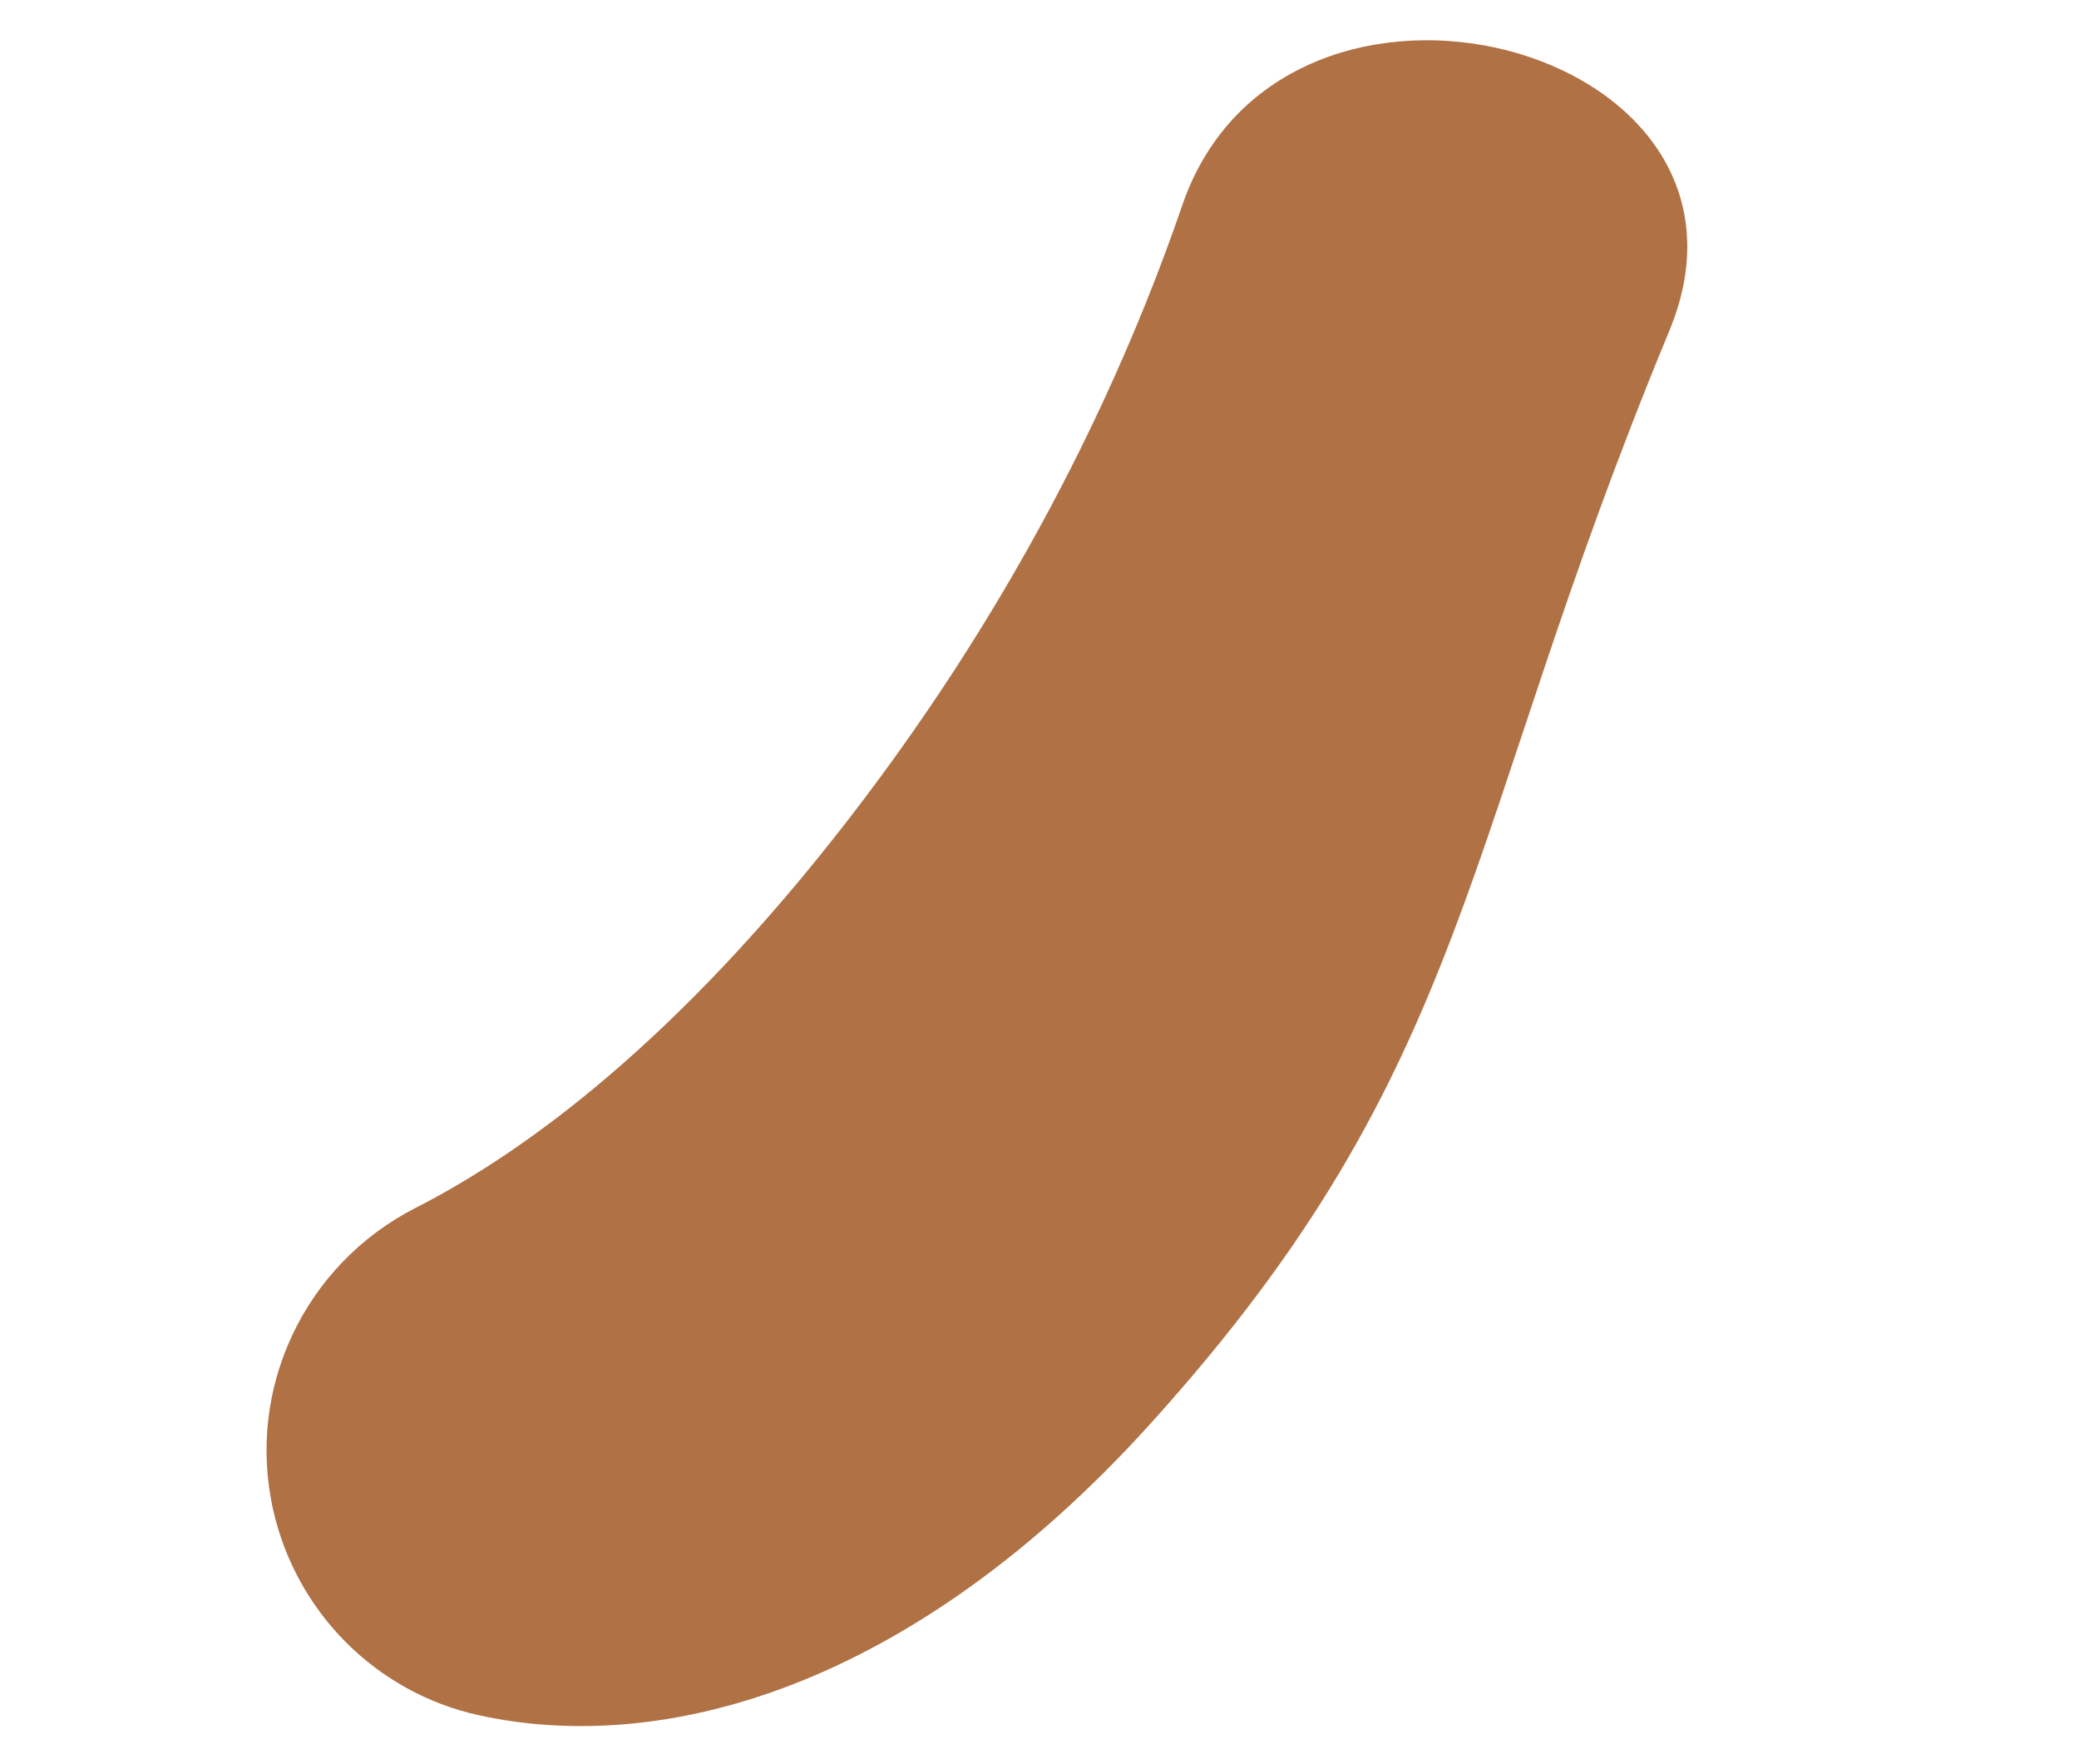
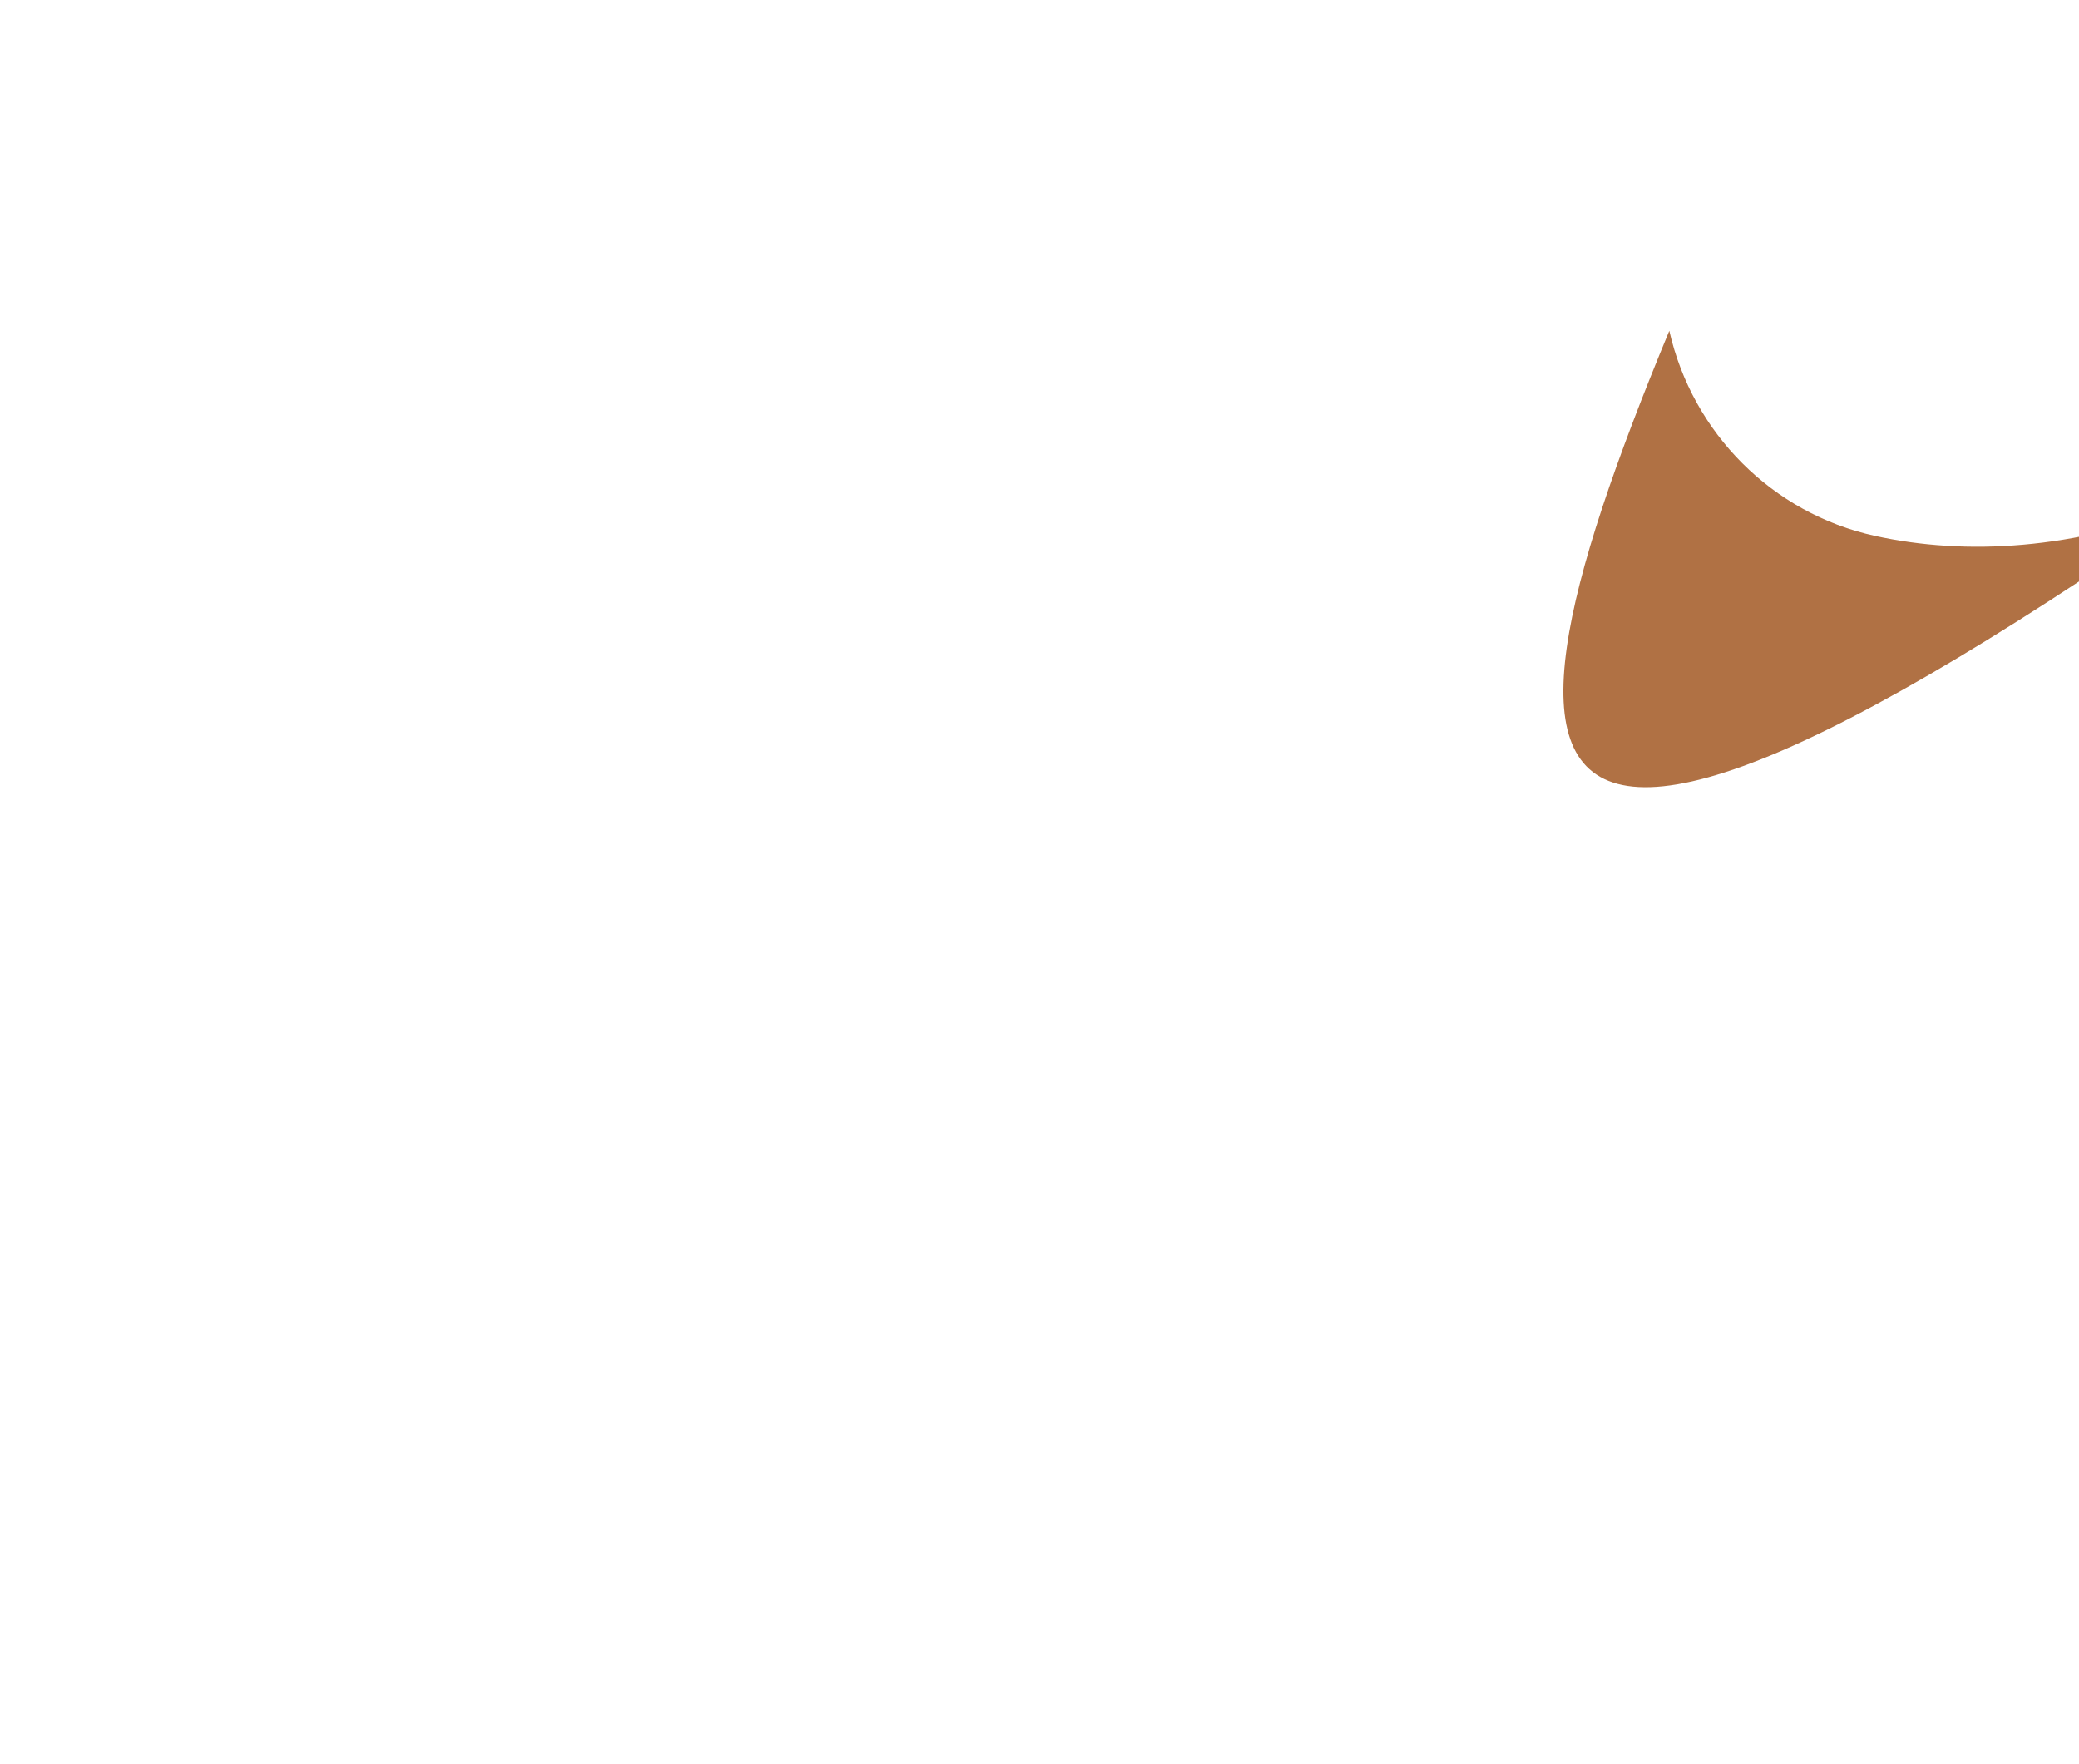
<svg xmlns="http://www.w3.org/2000/svg" xmlns:ns1="http://www.inkscape.org/namespaces/inkscape" xmlns:ns2="http://sodipodi.sourceforge.net/DTD/sodipodi-0.dtd" width="336" height="285" viewBox="0 0 88.9 75.406" version="1.1" id="svg1" ns1:version="1.3 (0e150ed6c4, 2023-07-21)" ns2:docname="home-banner-shape-01.svg">
  <ns2:namedview id="namedview1" pagecolor="#ffffff" bordercolor="#000000" borderopacity="0.25" ns1:showpageshadow="2" ns1:pageopacity="0.0" ns1:pagecheckerboard="0" ns1:deskcolor="#d1d1d1" ns1:document-units="mm" ns1:zoom="1.38" ns1:cx="328.62319" ns1:cy="304.71015" ns1:window-width="2400" ns1:window-height="1261" ns1:window-x="2391" ns1:window-y="-9" ns1:window-maximized="1" ns1:current-layer="layer1" />
  <defs id="defs1" />
  <g ns1:label="Layer 1" ns1:groupmode="layer" id="layer1">
-     <path id="path4" d="M 71.382,14.143 C 76.459,1.893 54.856,-3.761 50.553,8.782 48.142,15.807 43.84,25.266 36.265,35.055 29.013,44.426 22.547,49.208 17.769,51.646 13.027,54.066 10.509,59.373 11.683,64.568 v 0 c 0.99,4.374 4.407,7.805 8.787,8.768 7.856,1.727 18.455,-1.123 28.685,-12.421 C 63.181,45.424 62.332,35.978 71.382,14.143" style="fill:#9d4d15;fill-opacity:0.793;fill-rule:nonzero;stroke:none;stroke-width:0.013" ns1:export-filename="path4.png" ns1:export-xdpi="96" ns1:export-ydpi="96" />
+     <path id="path4" d="M 71.382,14.143 v 0 c 0.99,4.374 4.407,7.805 8.787,8.768 7.856,1.727 18.455,-1.123 28.685,-12.421 C 63.181,45.424 62.332,35.978 71.382,14.143" style="fill:#9d4d15;fill-opacity:0.793;fill-rule:nonzero;stroke:none;stroke-width:0.013" ns1:export-filename="path4.png" ns1:export-xdpi="96" ns1:export-ydpi="96" />
  </g>
</svg>